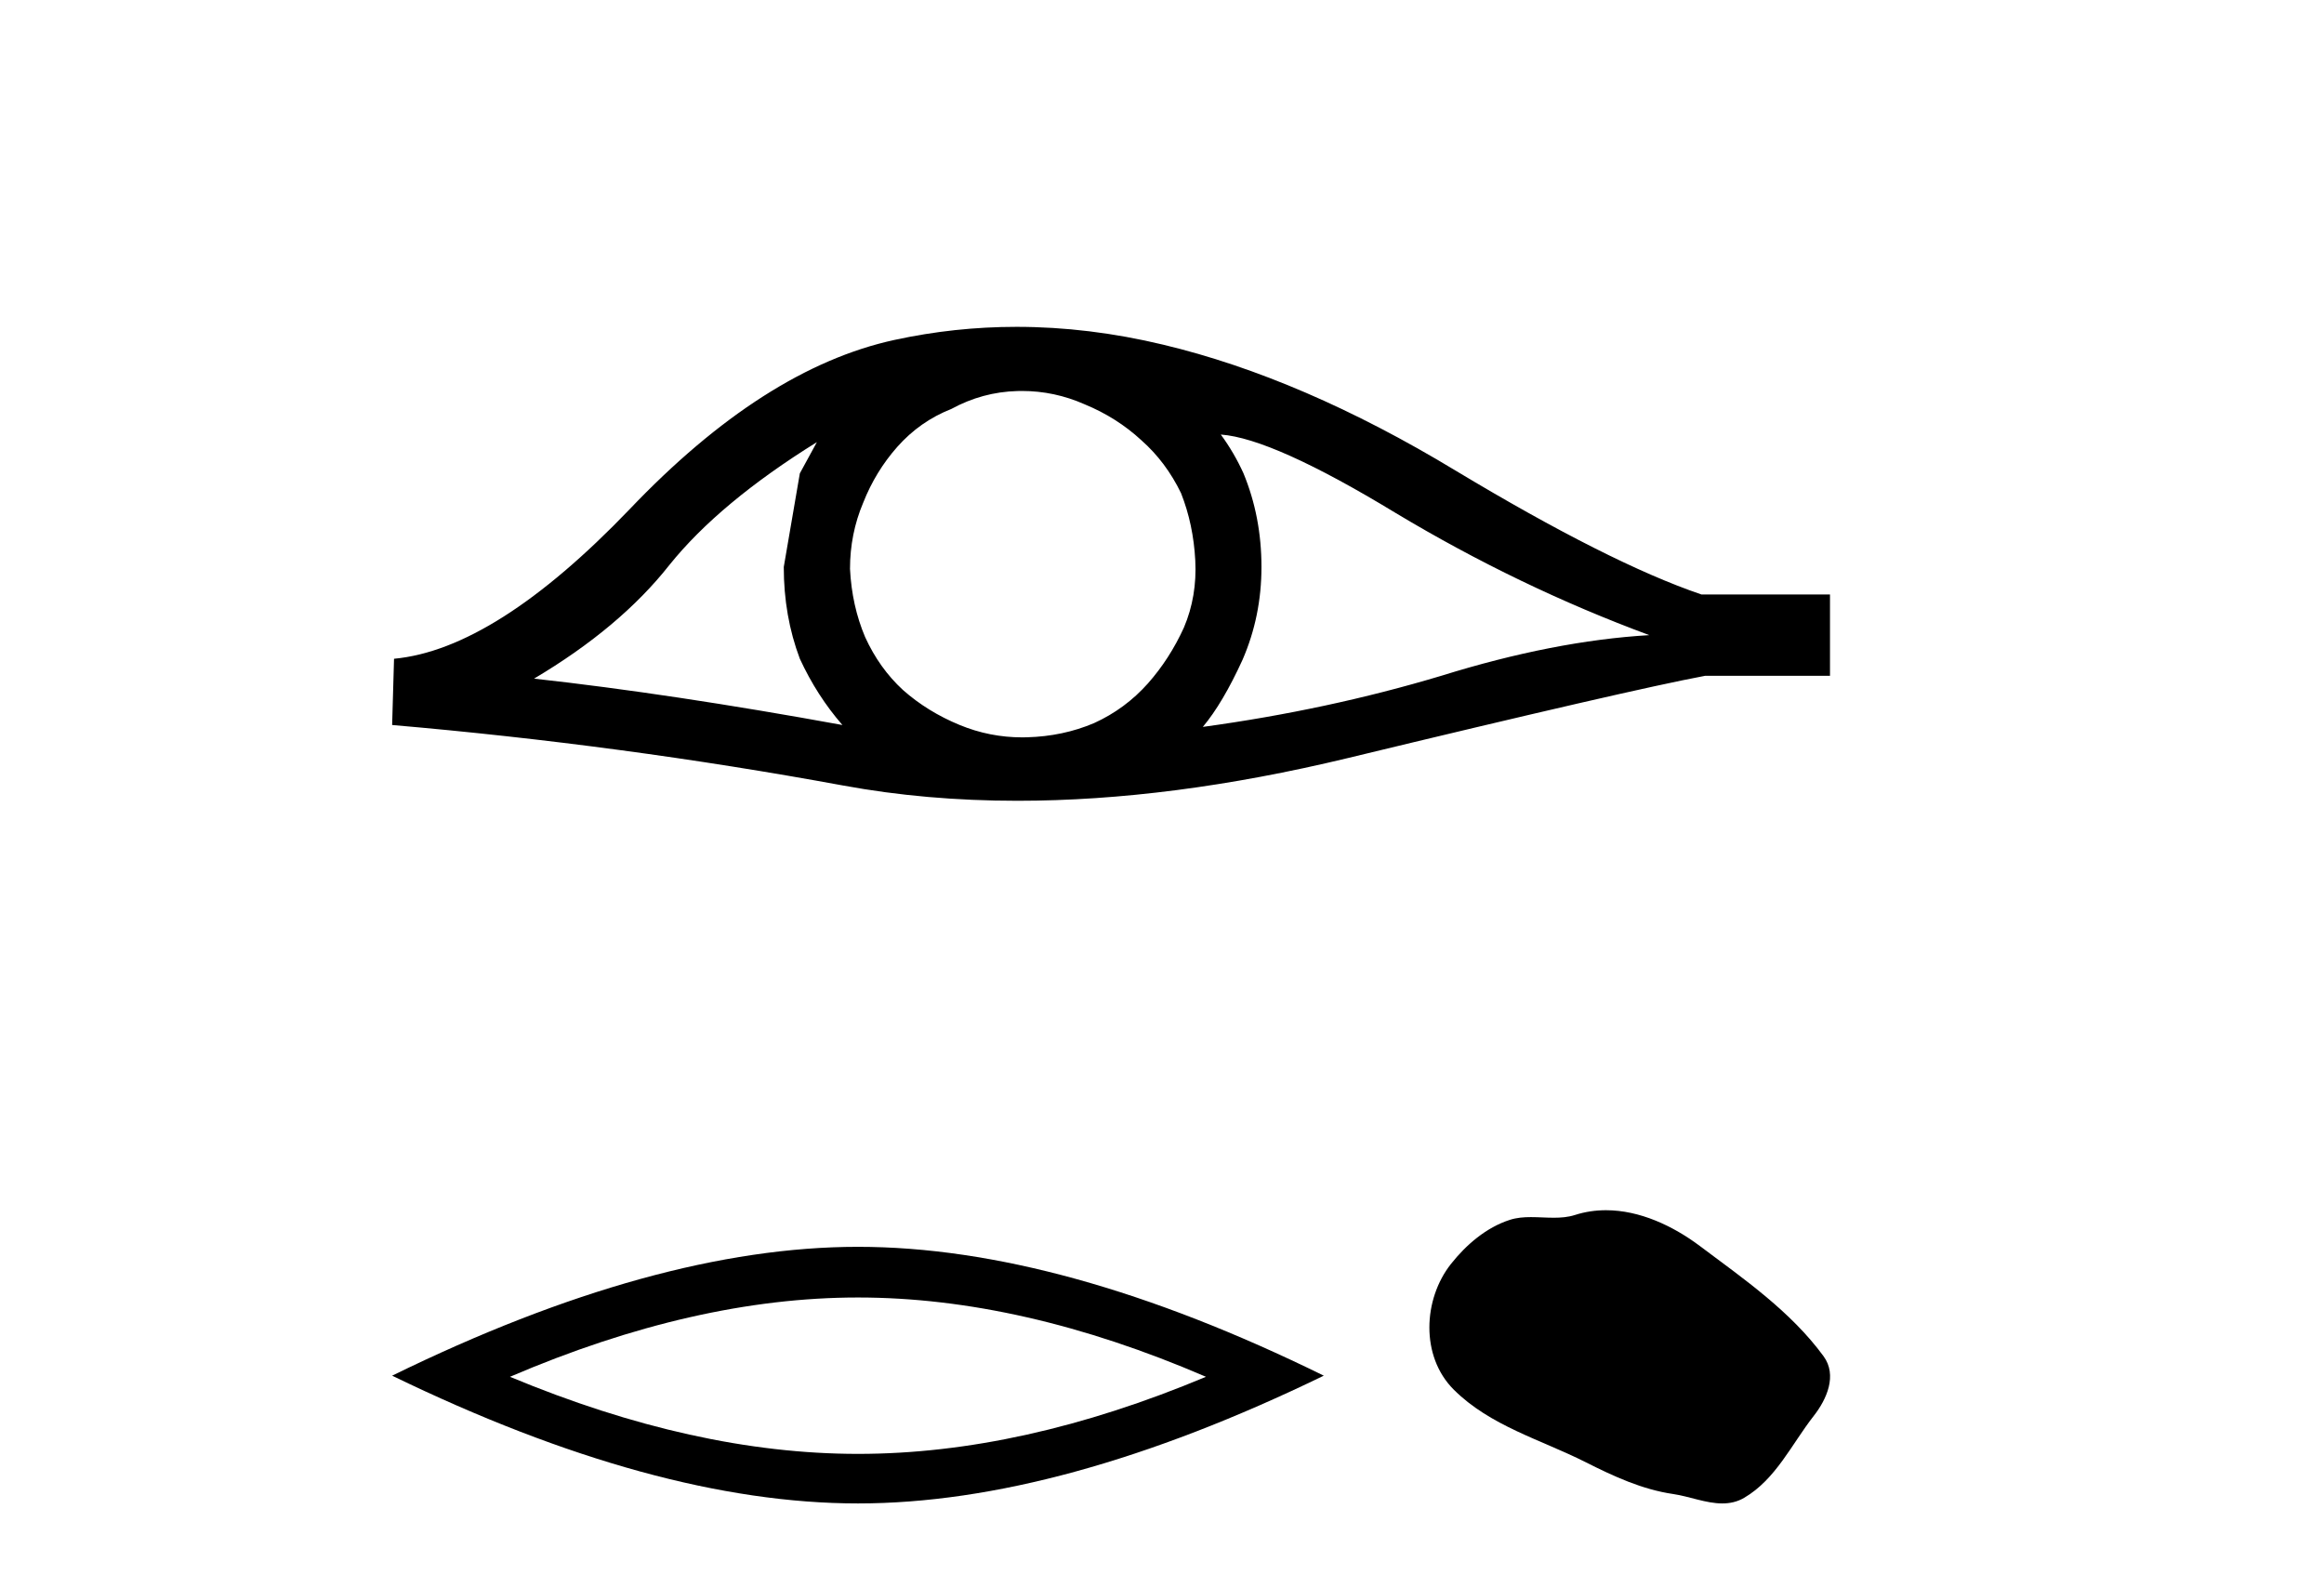
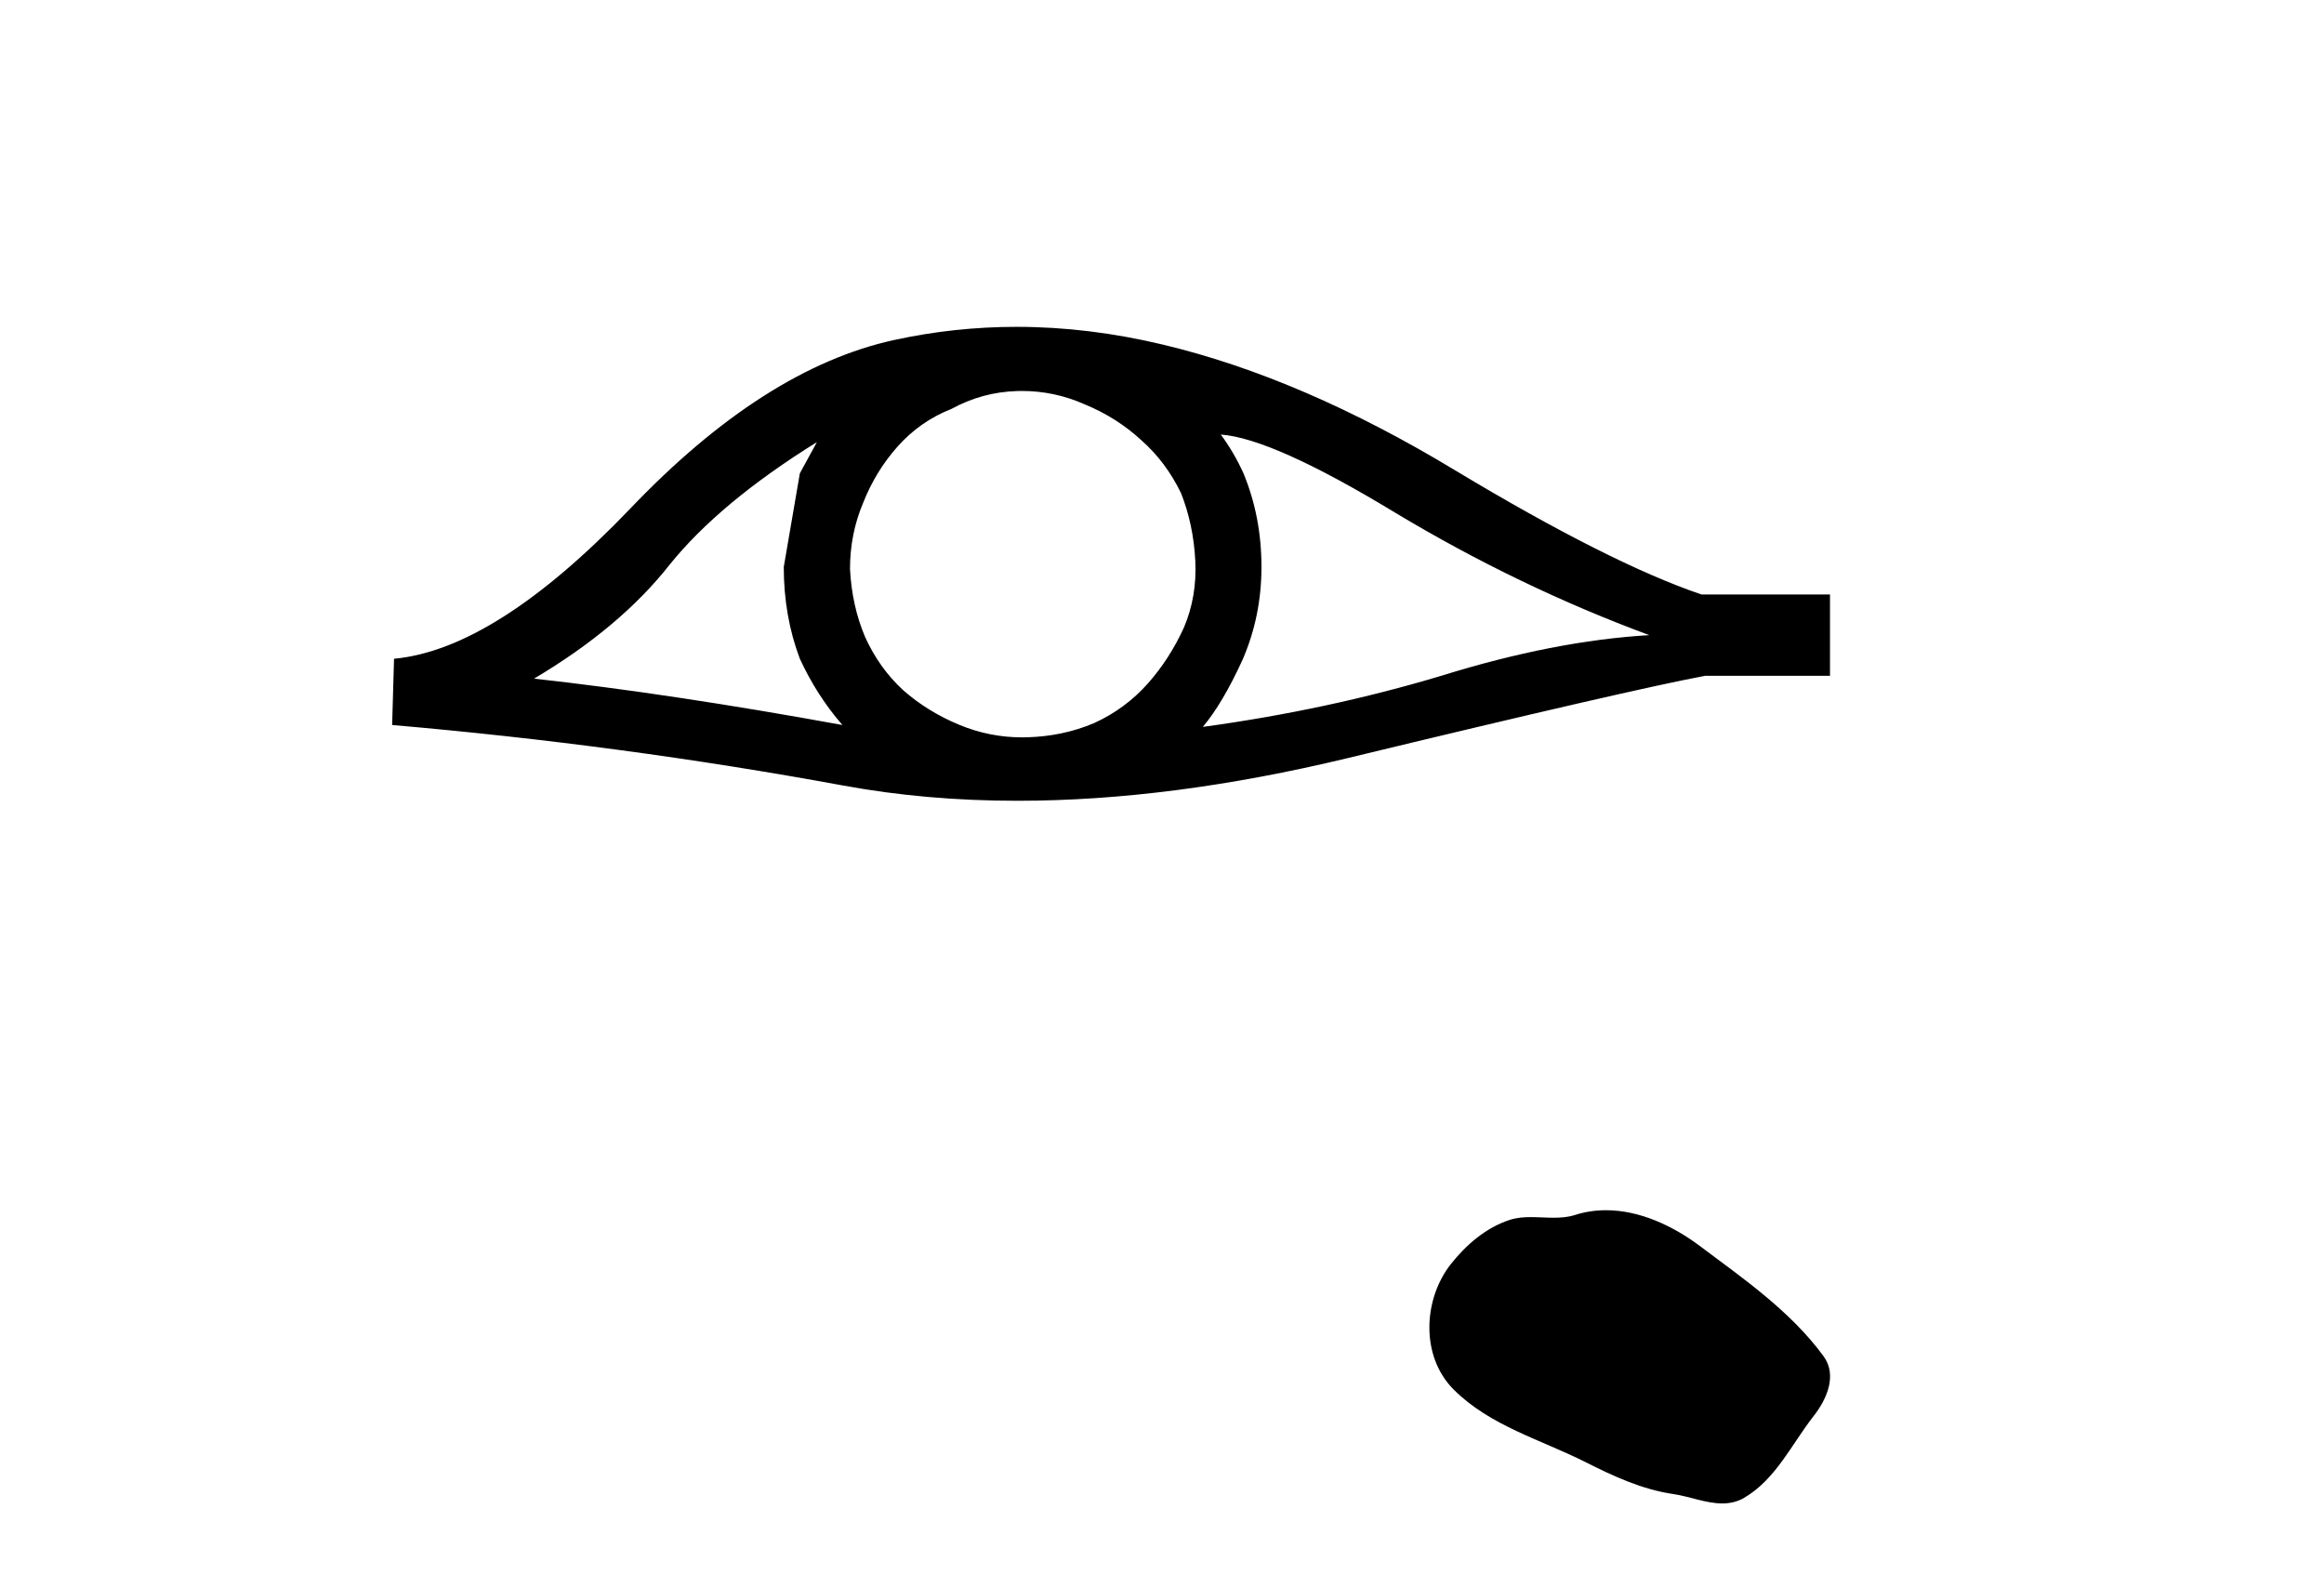
<svg xmlns="http://www.w3.org/2000/svg" width="60.0" height="41.0">
  <path d="M 21.09 11.413 Q 20.894 11.779 20.65 12.219 L 20.235 14.636 Q 20.235 15.906 20.65 17.005 Q 21.09 17.958 21.749 18.715 Q 17.329 17.909 13.788 17.518 Q 16.01 16.199 17.28 14.587 Q 18.574 12.976 21.09 11.413 ZM 31.518 11.217 Q 32.861 11.315 36.036 13.244 Q 39.211 15.149 42.581 16.395 Q 40.115 16.541 37.209 17.445 Q 34.278 18.324 31.054 18.764 Q 31.567 18.153 32.08 17.03 Q 32.568 15.906 32.568 14.636 Q 32.568 13.342 32.104 12.219 Q 31.86 11.681 31.518 11.217 ZM 26.38 10.092 Q 27.223 10.092 28.001 10.436 Q 28.832 10.778 29.467 11.364 Q 30.102 11.925 30.492 12.731 Q 30.81 13.537 30.859 14.465 Q 30.908 15.393 30.566 16.199 Q 30.199 17.005 29.638 17.64 Q 29.051 18.3 28.246 18.666 Q 27.44 19.008 26.512 19.032 Q 26.451 19.034 26.391 19.034 Q 25.553 19.034 24.778 18.715 Q 23.947 18.373 23.312 17.811 Q 22.702 17.25 22.335 16.444 Q 21.993 15.638 21.945 14.685 Q 21.945 13.782 22.286 12.976 Q 22.604 12.17 23.166 11.535 Q 23.752 10.875 24.558 10.558 Q 25.364 10.118 26.267 10.094 Q 26.324 10.092 26.38 10.092 ZM 26.245 8.437 Q 24.648 8.437 23.092 8.775 Q 19.722 9.508 16.254 13.147 Q 12.786 16.761 10.173 17.005 L 10.124 18.715 Q 16.059 19.228 21.774 20.278 Q 23.91 20.671 26.269 20.671 Q 30.219 20.671 34.791 19.57 Q 42.069 17.811 44.022 17.445 L 47.246 17.445 L 47.246 15.345 L 43.925 15.345 Q 41.556 14.539 37.575 12.145 Q 33.618 9.752 30.028 8.897 Q 28.108 8.437 26.245 8.437 Z" style="fill:#000000;stroke:none" />
-   <path d="M 22.151 33.493 Q 26.387 33.493 31.135 35.54 Q 26.387 37.53 22.151 37.53 Q 17.943 37.53 13.166 35.54 Q 17.943 33.493 22.151 33.493 ZM 22.151 32.185 Q 16.919 32.185 10.124 35.511 Q 16.919 38.809 22.151 38.809 Q 27.382 38.809 34.177 35.511 Q 27.41 32.185 22.151 32.185 Z" style="fill:#000000;stroke:none" />
  <path d="M 41.463 31.24 C 41.196 31.24 40.927 31.278 40.662 31.363 C 40.484 31.42 40.301 31.434 40.116 31.434 C 39.919 31.434 39.72 31.418 39.523 31.418 C 39.339 31.418 39.156 31.432 38.98 31.489 C 38.373 31.684 37.852 32.131 37.458 32.63 C 36.742 33.538 36.67 35.011 37.531 35.87 C 38.472 36.809 39.783 37.162 40.935 37.743 C 41.656 38.107 42.396 38.45 43.202 38.567 C 43.612 38.627 44.046 38.809 44.465 38.809 C 44.658 38.809 44.848 38.771 45.03 38.664 C 45.849 38.185 46.259 37.274 46.825 36.551 C 47.167 36.115 47.436 35.498 47.081 35.011 C 46.233 33.852 45.026 33.018 43.885 32.163 C 43.191 31.643 42.332 31.24 41.463 31.24 Z" style="fill:#000000;stroke:none" />
</svg>